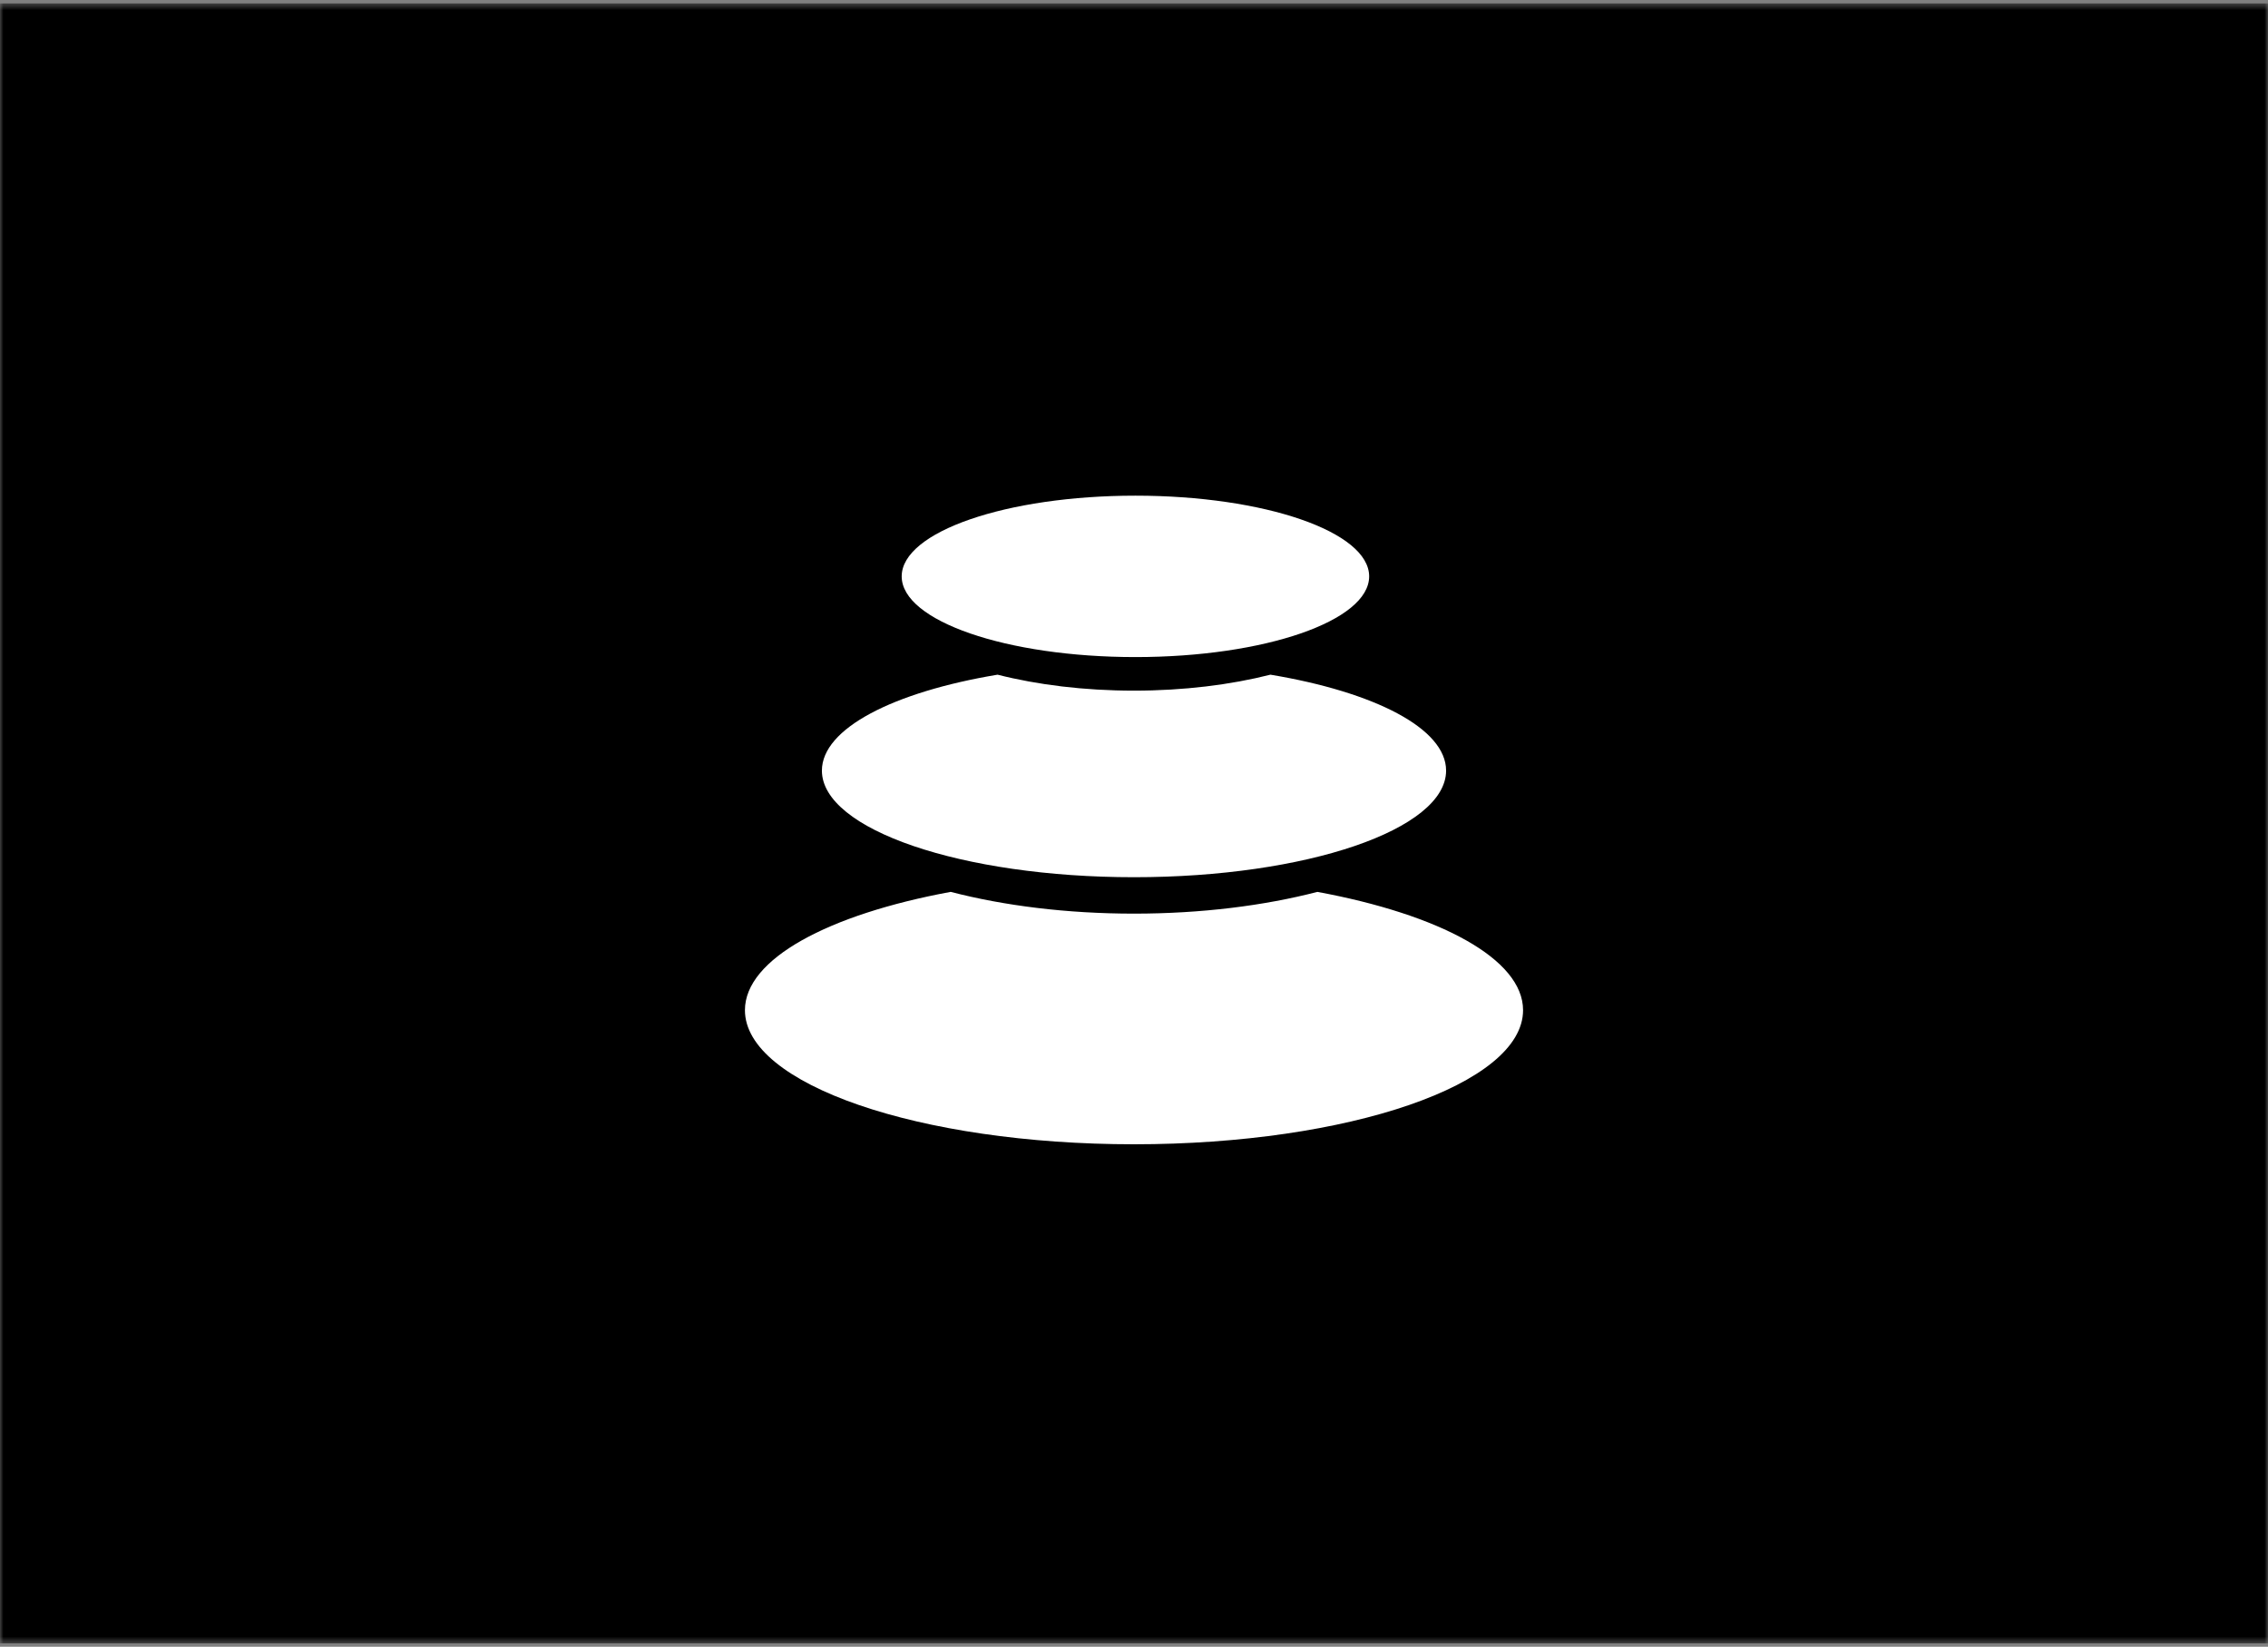
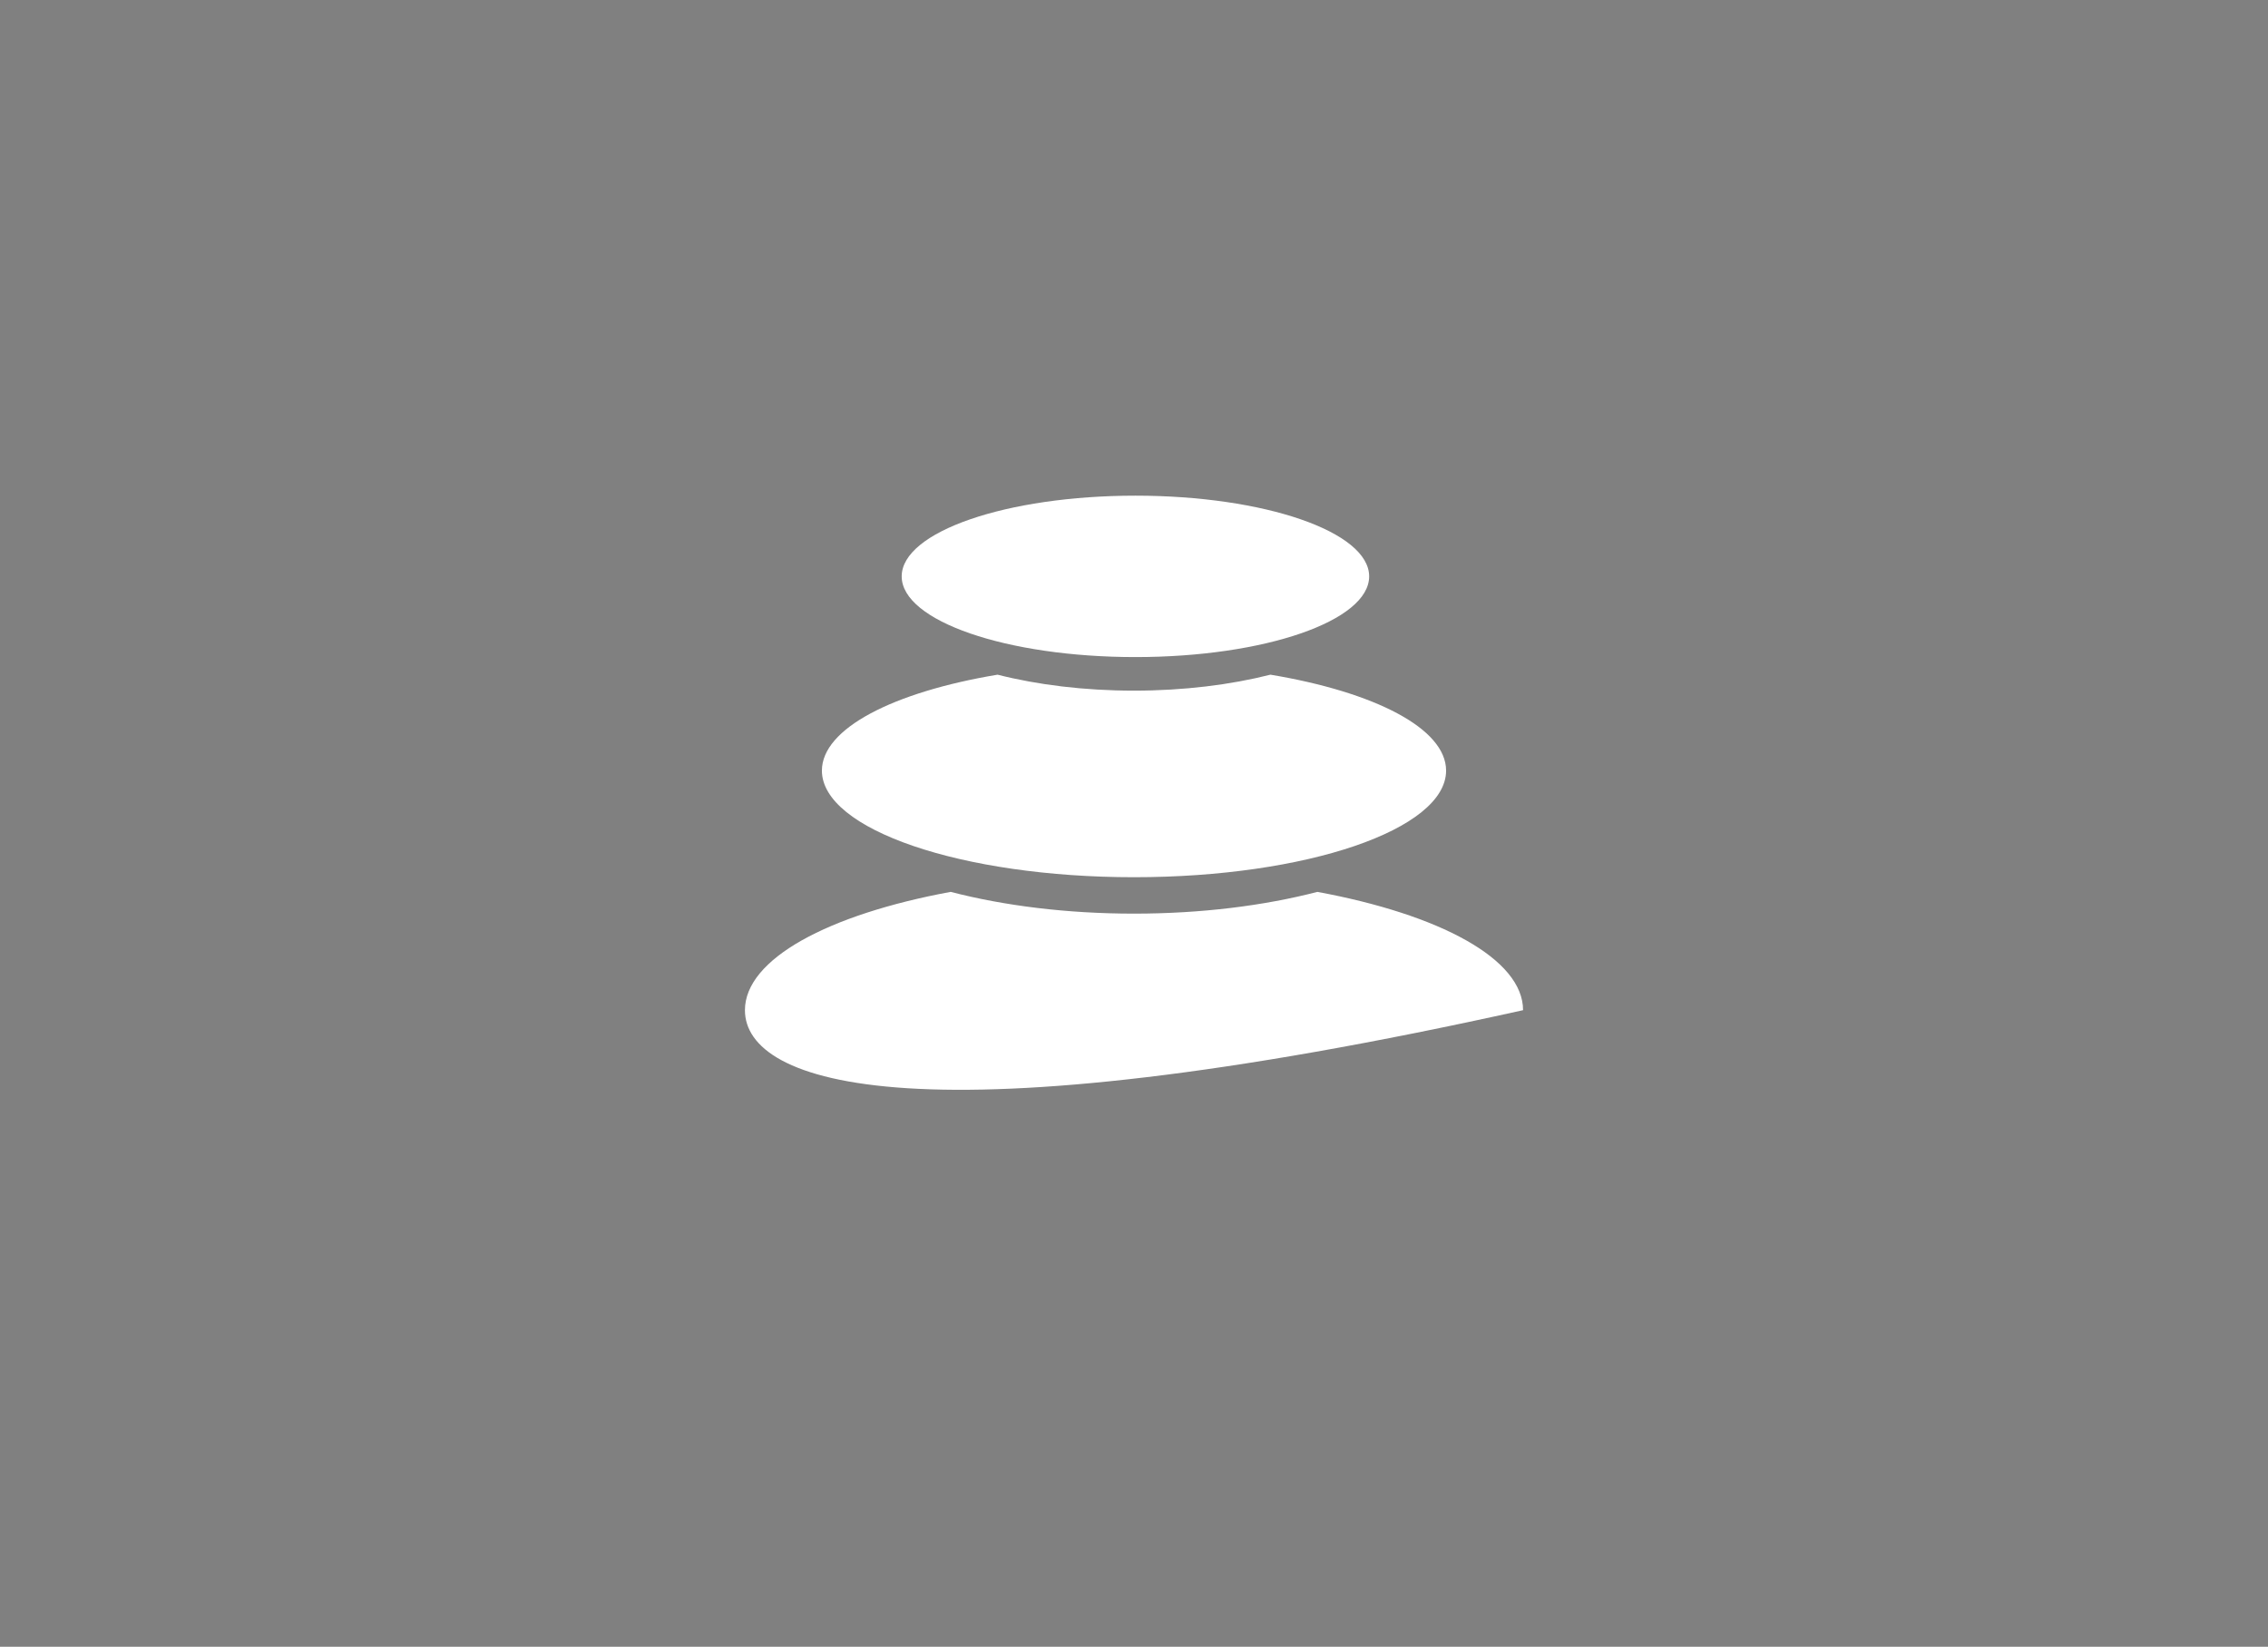
<svg xmlns="http://www.w3.org/2000/svg" width="332" height="241" viewBox="0 0 332 241" fill="none">
  <rect x="0" y="0" width="332" height="241" fill="#808080" stroke="none" />
  <mask id="mask0_3881_5196" style="mask-type:alpha" maskUnits="userSpaceOnUse" x="0" y="0" width="332" height="241">
    <rect y="0.5" width="332" height="240" fill="black" />
  </mask>
  <g mask="url(#mask0_3881_5196)">
-     <rect y="0.5" width="332" height="240" fill="black" />
-     <path d="M192.834 130.522C210.76 133.83 222.953 140.342 222.953 147.836C222.953 158.681 197.452 167.461 166 167.461C134.548 167.461 109.047 158.676 109.047 147.836C109.047 140.342 121.244 133.83 139.166 130.522C146.954 132.544 156.152 133.707 166 133.707C175.848 133.707 185.046 132.544 192.834 130.527V130.522ZM185.972 98.737C201.197 101.272 211.686 106.602 211.686 112.776C211.686 121.391 191.23 128.377 166 128.377C140.77 128.377 120.314 121.391 120.314 112.776C120.314 106.607 130.803 101.272 146.028 98.737C151.88 100.223 158.705 101.073 166 101.073C173.295 101.073 180.12 100.218 185.972 98.737ZM166.209 72.539C185.103 72.539 200.423 77.826 200.423 84.352C200.423 90.873 185.103 96.16 166.209 96.16C147.315 96.16 131.994 90.873 131.994 84.352C131.994 77.826 147.315 72.539 166.209 72.539Z" fill="white" />
+     <path d="M192.834 130.522C210.76 133.83 222.953 140.342 222.953 147.836C134.548 167.461 109.047 158.676 109.047 147.836C109.047 140.342 121.244 133.83 139.166 130.522C146.954 132.544 156.152 133.707 166 133.707C175.848 133.707 185.046 132.544 192.834 130.527V130.522ZM185.972 98.737C201.197 101.272 211.686 106.602 211.686 112.776C211.686 121.391 191.23 128.377 166 128.377C140.77 128.377 120.314 121.391 120.314 112.776C120.314 106.607 130.803 101.272 146.028 98.737C151.88 100.223 158.705 101.073 166 101.073C173.295 101.073 180.12 100.218 185.972 98.737ZM166.209 72.539C185.103 72.539 200.423 77.826 200.423 84.352C200.423 90.873 185.103 96.16 166.209 96.16C147.315 96.16 131.994 90.873 131.994 84.352C131.994 77.826 147.315 72.539 166.209 72.539Z" fill="white" />
  </g>
</svg>